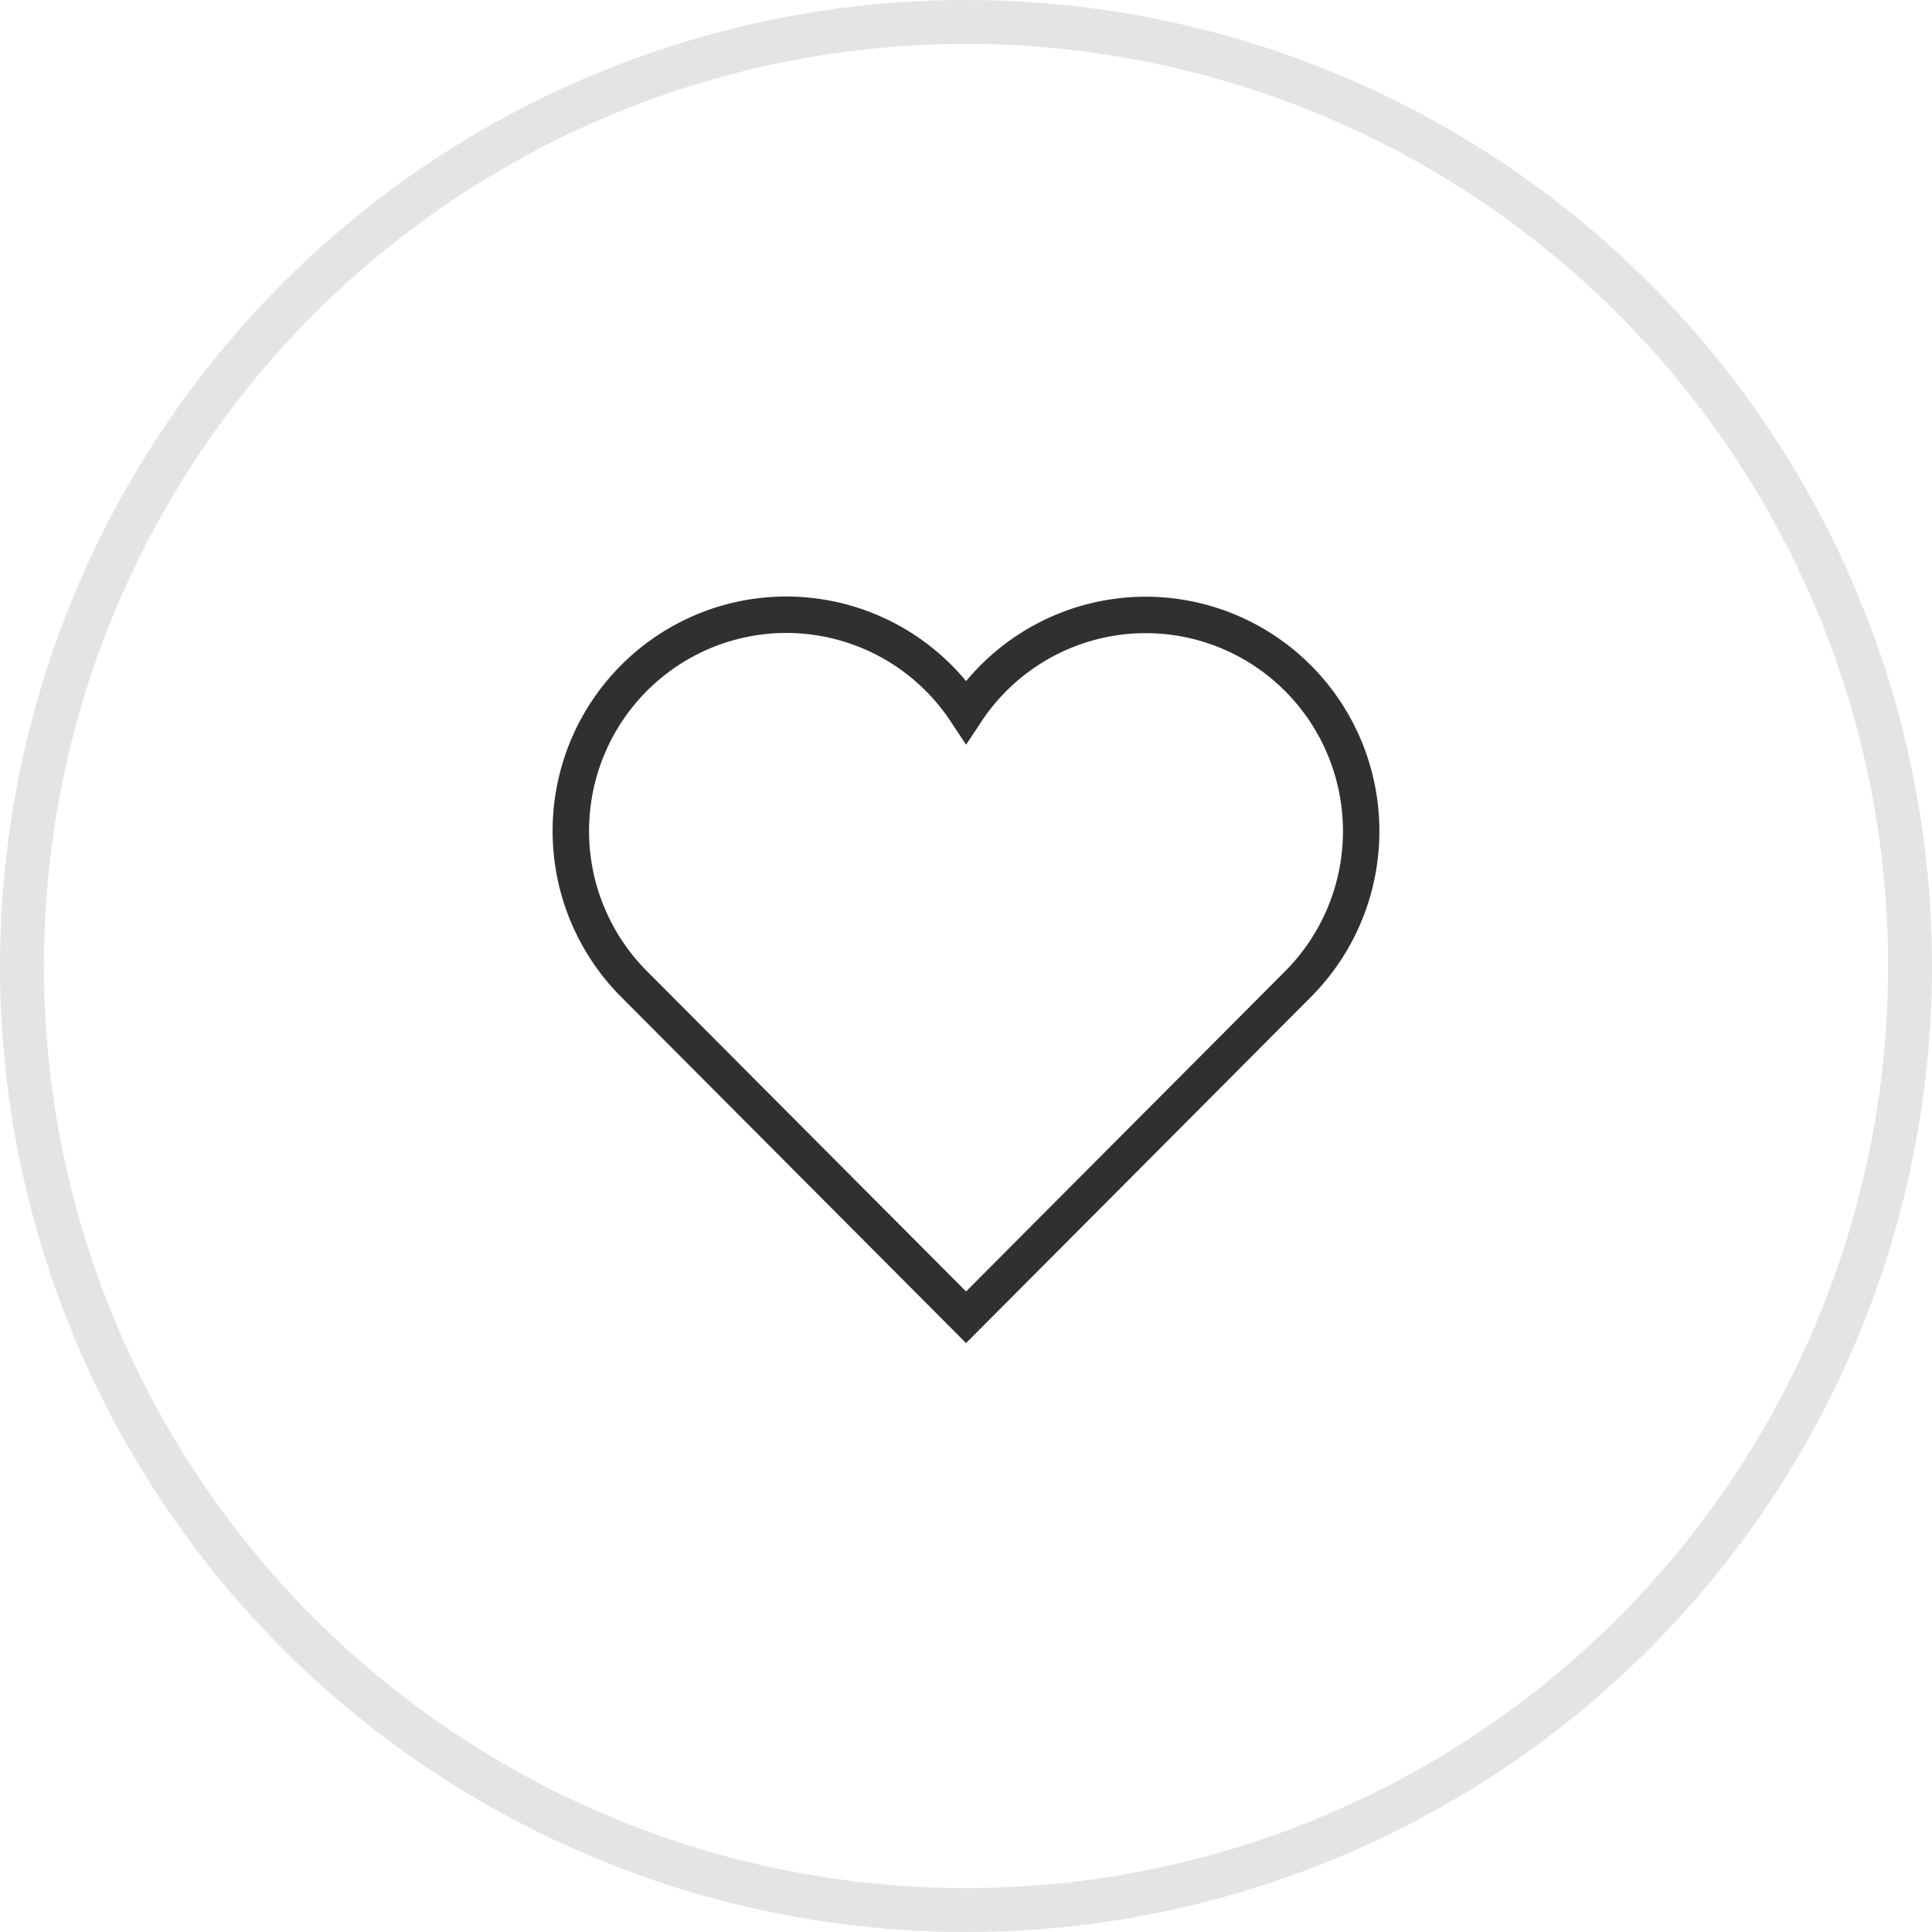
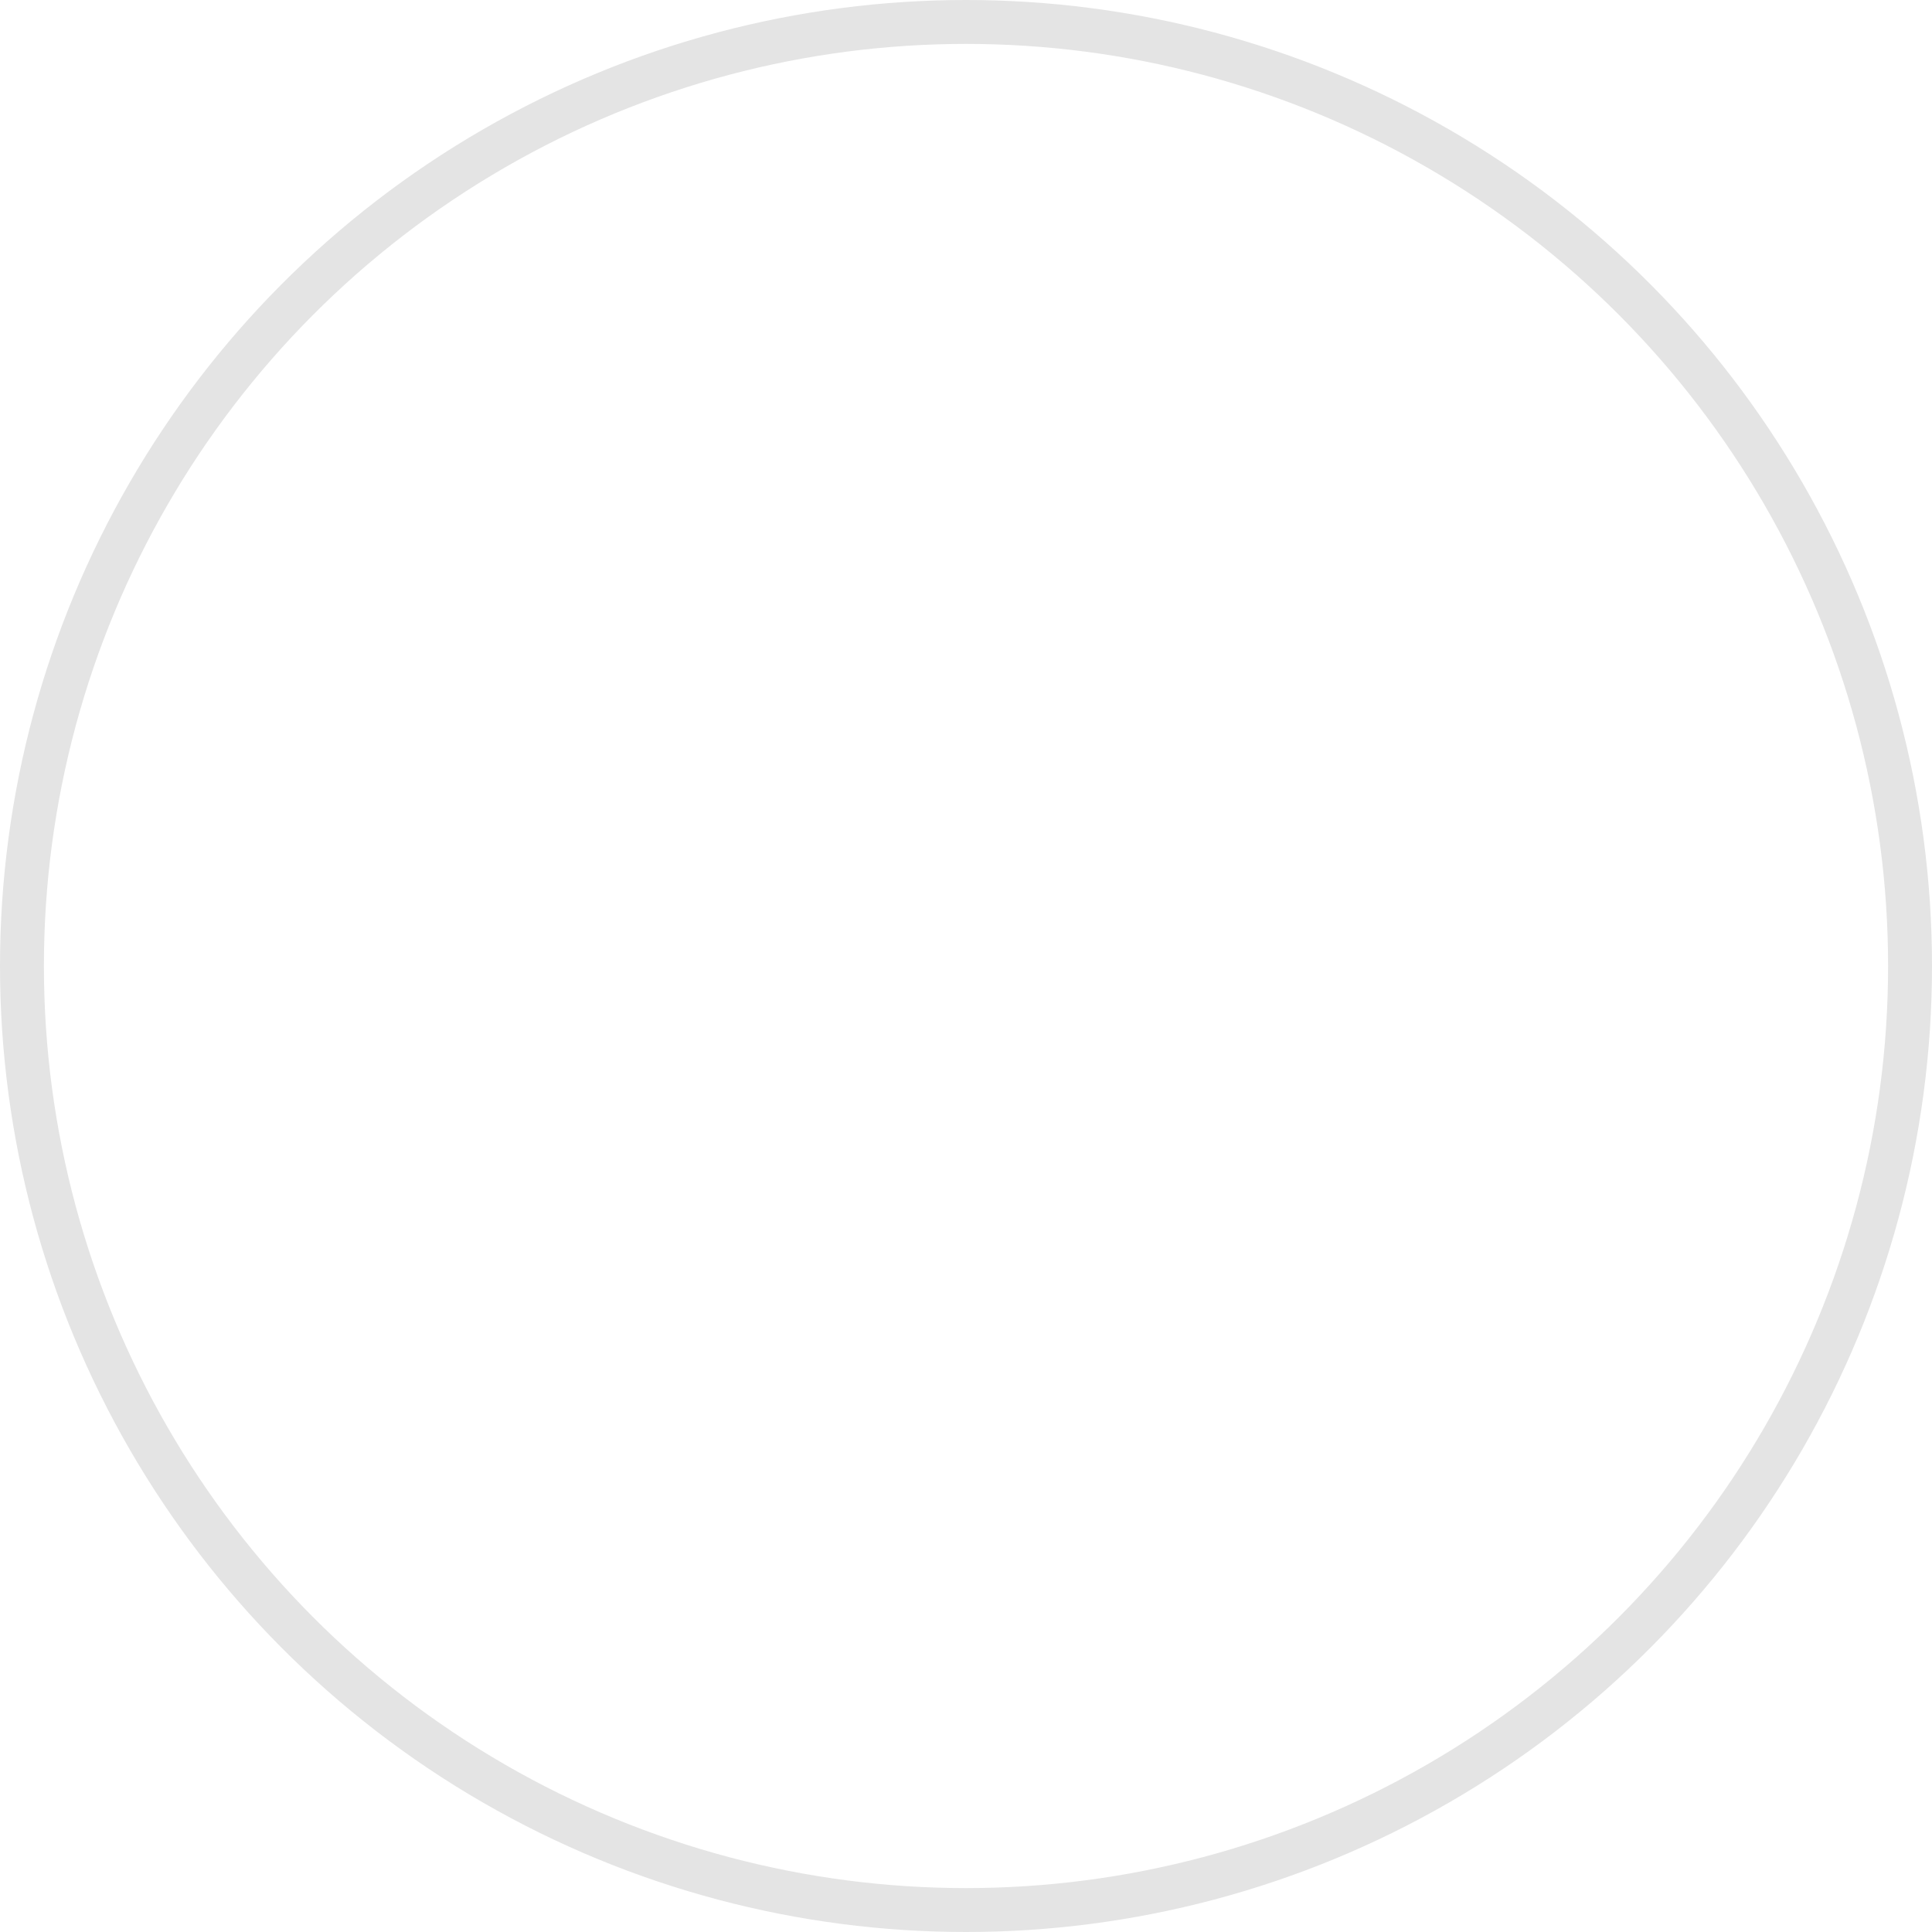
<svg xmlns="http://www.w3.org/2000/svg" width="44" height="44" viewBox="0 0 44 44" fill="none">
  <g filter="url(#filter0_b_557_40667)">
-     <circle cx="22" cy="22" r="22" fill="white" fill-opacity="0.64" />
    <circle cx="22" cy="22" r="21.5" stroke="#E4E4E4" />
  </g>
-   <path d="M29.562 15.447C29.048 14.931 28.426 14.536 27.741 14.291C27.056 14.046 26.326 13.956 25.602 14.029C24.879 14.102 24.181 14.335 23.558 14.712C22.935 15.089 22.404 15.599 22.002 16.207C21.623 15.633 21.129 15.145 20.55 14.774C19.972 14.404 19.322 14.159 18.644 14.056C17.965 13.952 17.273 13.993 16.611 14.175C15.949 14.357 15.332 14.677 14.801 15.113C14.27 15.549 13.836 16.092 13.526 16.706C13.217 17.321 13.04 17.994 13.006 18.682C12.972 19.37 13.082 20.057 13.329 20.7C13.577 21.342 13.955 21.926 14.441 22.412L22.001 30L29.562 22.412C30.483 21.488 31 20.236 31 18.929C31 17.623 30.483 16.37 29.562 15.447Z" stroke="#303030" stroke-width="0.83" stroke-miterlimit="10" stroke-linecap="square" />
  <defs>
    <filter id="filter0_b_557_40667" x="-4" y="-4" width="52" height="52" filterUnits="userSpaceOnUse" color-interpolation-filters="sRGB">
      <feFlood flood-opacity="0" result="BackgroundImageFix" />
      <feGaussianBlur in="BackgroundImageFix" stdDeviation="2" />
      <feComposite in2="SourceAlpha" operator="in" result="effect1_backgroundBlur_557_40667" />
      <feBlend mode="normal" in="SourceGraphic" in2="effect1_backgroundBlur_557_40667" result="shape" />
    </filter>
  </defs>
</svg>